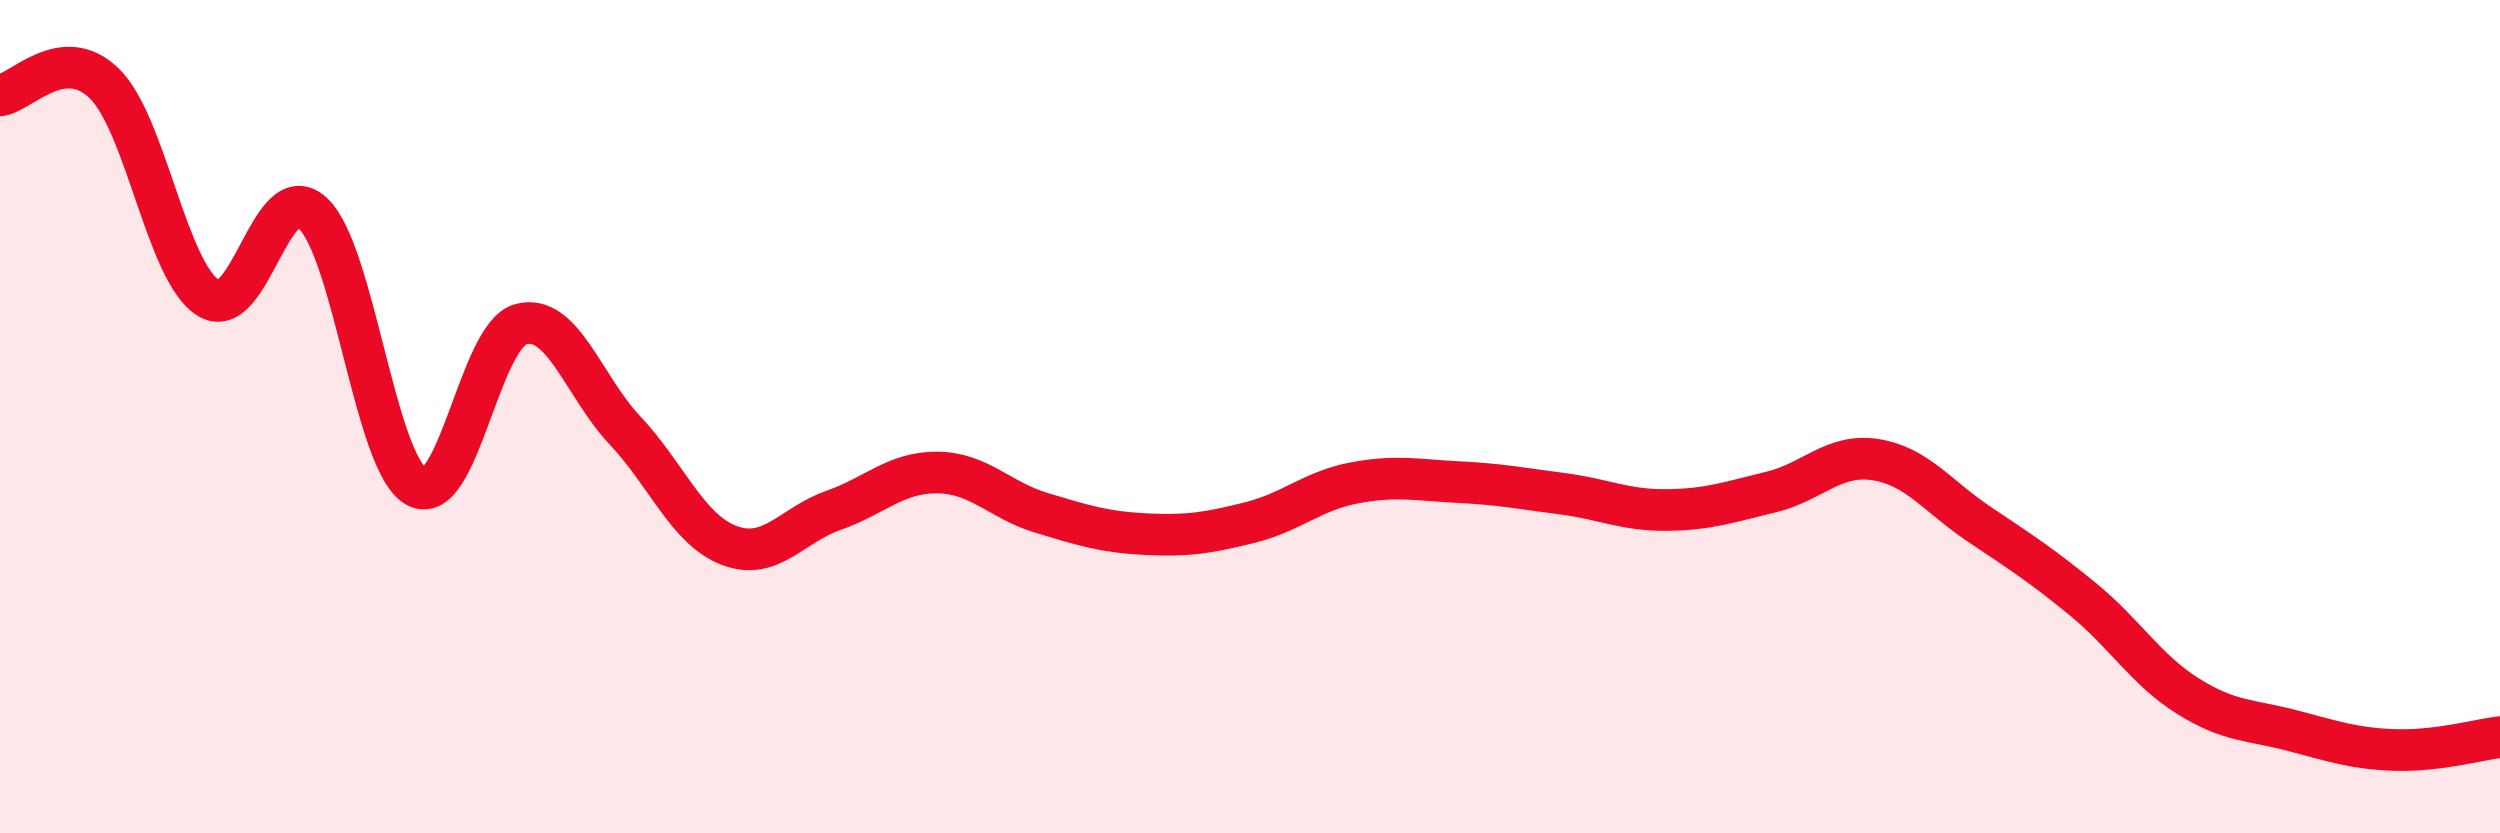
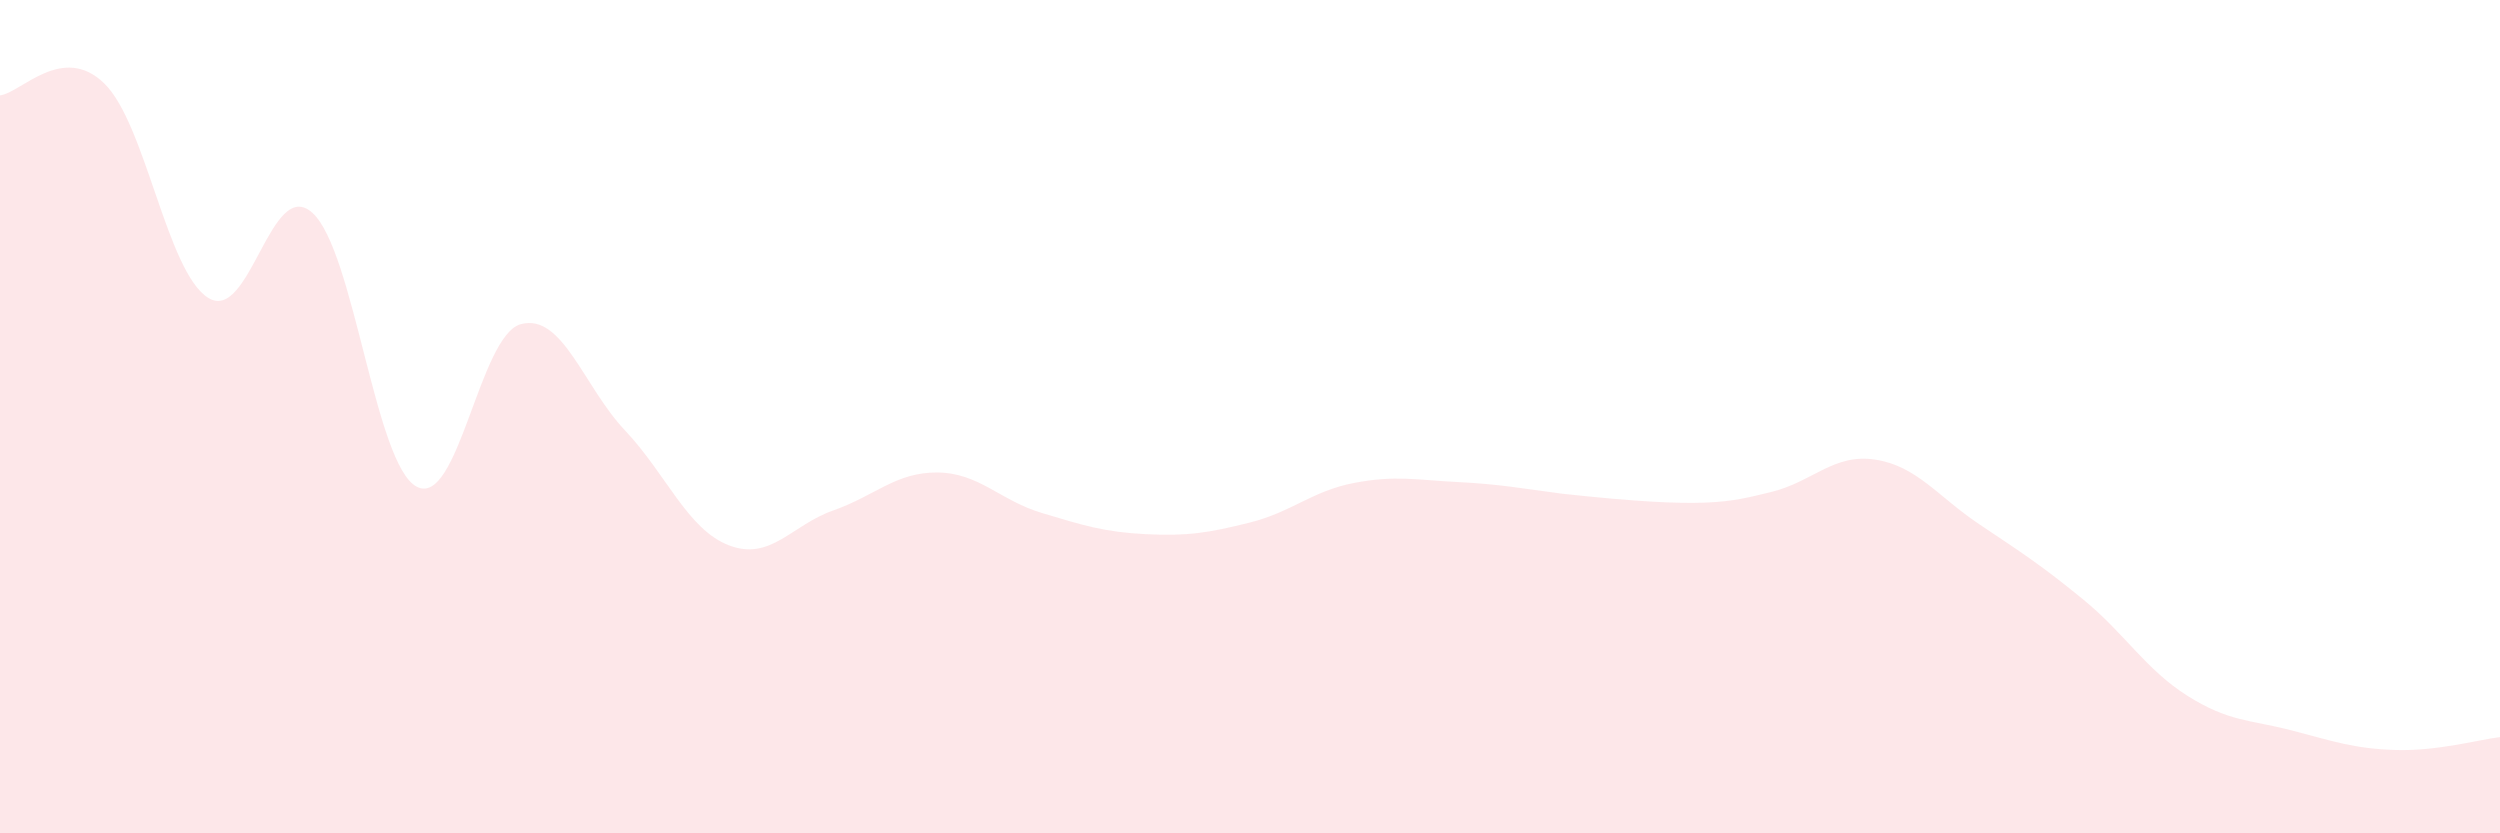
<svg xmlns="http://www.w3.org/2000/svg" width="60" height="20" viewBox="0 0 60 20">
-   <path d="M 0,2.29 C 0.5,2.23 1.5,1.03 2.5,2 C 3.5,2.97 4,6.53 5,7.15 C 6,7.77 6.5,4.2 7.5,5.11 C 8.5,6.02 9,11.15 10,11.68 C 11,12.21 11.5,8.05 12.5,7.78 C 13.5,7.51 14,9.27 15,10.33 C 16,11.39 16.5,12.71 17.5,13.09 C 18.5,13.47 19,12.6 20,12.25 C 21,11.9 21.5,11.33 22.5,11.34 C 23.5,11.35 24,12.01 25,12.31 C 26,12.61 26.5,12.77 27.5,12.82 C 28.5,12.87 29,12.79 30,12.54 C 31,12.29 31.5,11.78 32.5,11.59 C 33.5,11.4 34,11.52 35,11.57 C 36,11.62 36.5,11.72 37.5,11.85 C 38.5,11.98 39,12.25 40,12.24 C 41,12.23 41.5,12.05 42.5,11.81 C 43.5,11.57 44,10.88 45,11.03 C 46,11.18 46.5,11.91 47.5,12.58 C 48.5,13.25 49,13.57 50,14.39 C 51,15.21 51.5,16.07 52.5,16.7 C 53.5,17.33 54,17.27 55,17.53 C 56,17.79 56.5,17.97 57.5,18 C 58.5,18.03 59.5,17.75 60,17.69L60 20L0 20Z" fill="#EB0A25" opacity="0.1" stroke-linecap="round" stroke-linejoin="round" />
-   <path d="M 0,2.29 C 0.5,2.23 1.5,1.03 2.5,2 C 3.5,2.97 4,6.53 5,7.15 C 6,7.77 6.5,4.2 7.5,5.11 C 8.5,6.02 9,11.15 10,11.68 C 11,12.21 11.5,8.05 12.5,7.78 C 13.5,7.51 14,9.27 15,10.33 C 16,11.39 16.5,12.71 17.5,13.09 C 18.5,13.47 19,12.6 20,12.25 C 21,11.9 21.5,11.33 22.5,11.34 C 23.5,11.35 24,12.01 25,12.31 C 26,12.61 26.5,12.77 27.5,12.82 C 28.5,12.87 29,12.79 30,12.54 C 31,12.29 31.5,11.78 32.5,11.59 C 33.5,11.4 34,11.52 35,11.57 C 36,11.62 36.5,11.72 37.5,11.85 C 38.5,11.98 39,12.25 40,12.24 C 41,12.23 41.5,12.05 42.5,11.81 C 43.5,11.57 44,10.88 45,11.03 C 46,11.18 46.5,11.91 47.5,12.58 C 48.5,13.25 49,13.57 50,14.39 C 51,15.21 51.5,16.07 52.5,16.7 C 53.5,17.33 54,17.27 55,17.53 C 56,17.79 56.5,17.97 57.5,18 C 58.5,18.03 59.5,17.75 60,17.69" stroke="#EB0A25" stroke-width="1" fill="none" stroke-linecap="round" stroke-linejoin="round" />
+   <path d="M 0,2.29 C 0.5,2.23 1.5,1.03 2.5,2 C 3.5,2.97 4,6.53 5,7.15 C 6,7.77 6.5,4.2 7.5,5.11 C 8.5,6.02 9,11.15 10,11.68 C 11,12.21 11.5,8.05 12.5,7.78 C 13.5,7.51 14,9.27 15,10.33 C 16,11.39 16.5,12.71 17.5,13.09 C 18.5,13.47 19,12.6 20,12.25 C 21,11.9 21.5,11.33 22.5,11.34 C 23.5,11.35 24,12.01 25,12.31 C 26,12.61 26.5,12.77 27.5,12.82 C 28.5,12.87 29,12.79 30,12.54 C 31,12.29 31.5,11.78 32.5,11.59 C 33.5,11.4 34,11.52 35,11.57 C 36,11.62 36.5,11.72 37.5,11.85 C 41,12.23 41.5,12.05 42.5,11.81 C 43.5,11.57 44,10.88 45,11.03 C 46,11.18 46.5,11.91 47.5,12.58 C 48.5,13.25 49,13.57 50,14.39 C 51,15.21 51.5,16.07 52.5,16.7 C 53.5,17.33 54,17.27 55,17.53 C 56,17.79 56.5,17.97 57.5,18 C 58.5,18.03 59.5,17.75 60,17.69L60 20L0 20Z" fill="#EB0A25" opacity="0.1" stroke-linecap="round" stroke-linejoin="round" />
</svg>